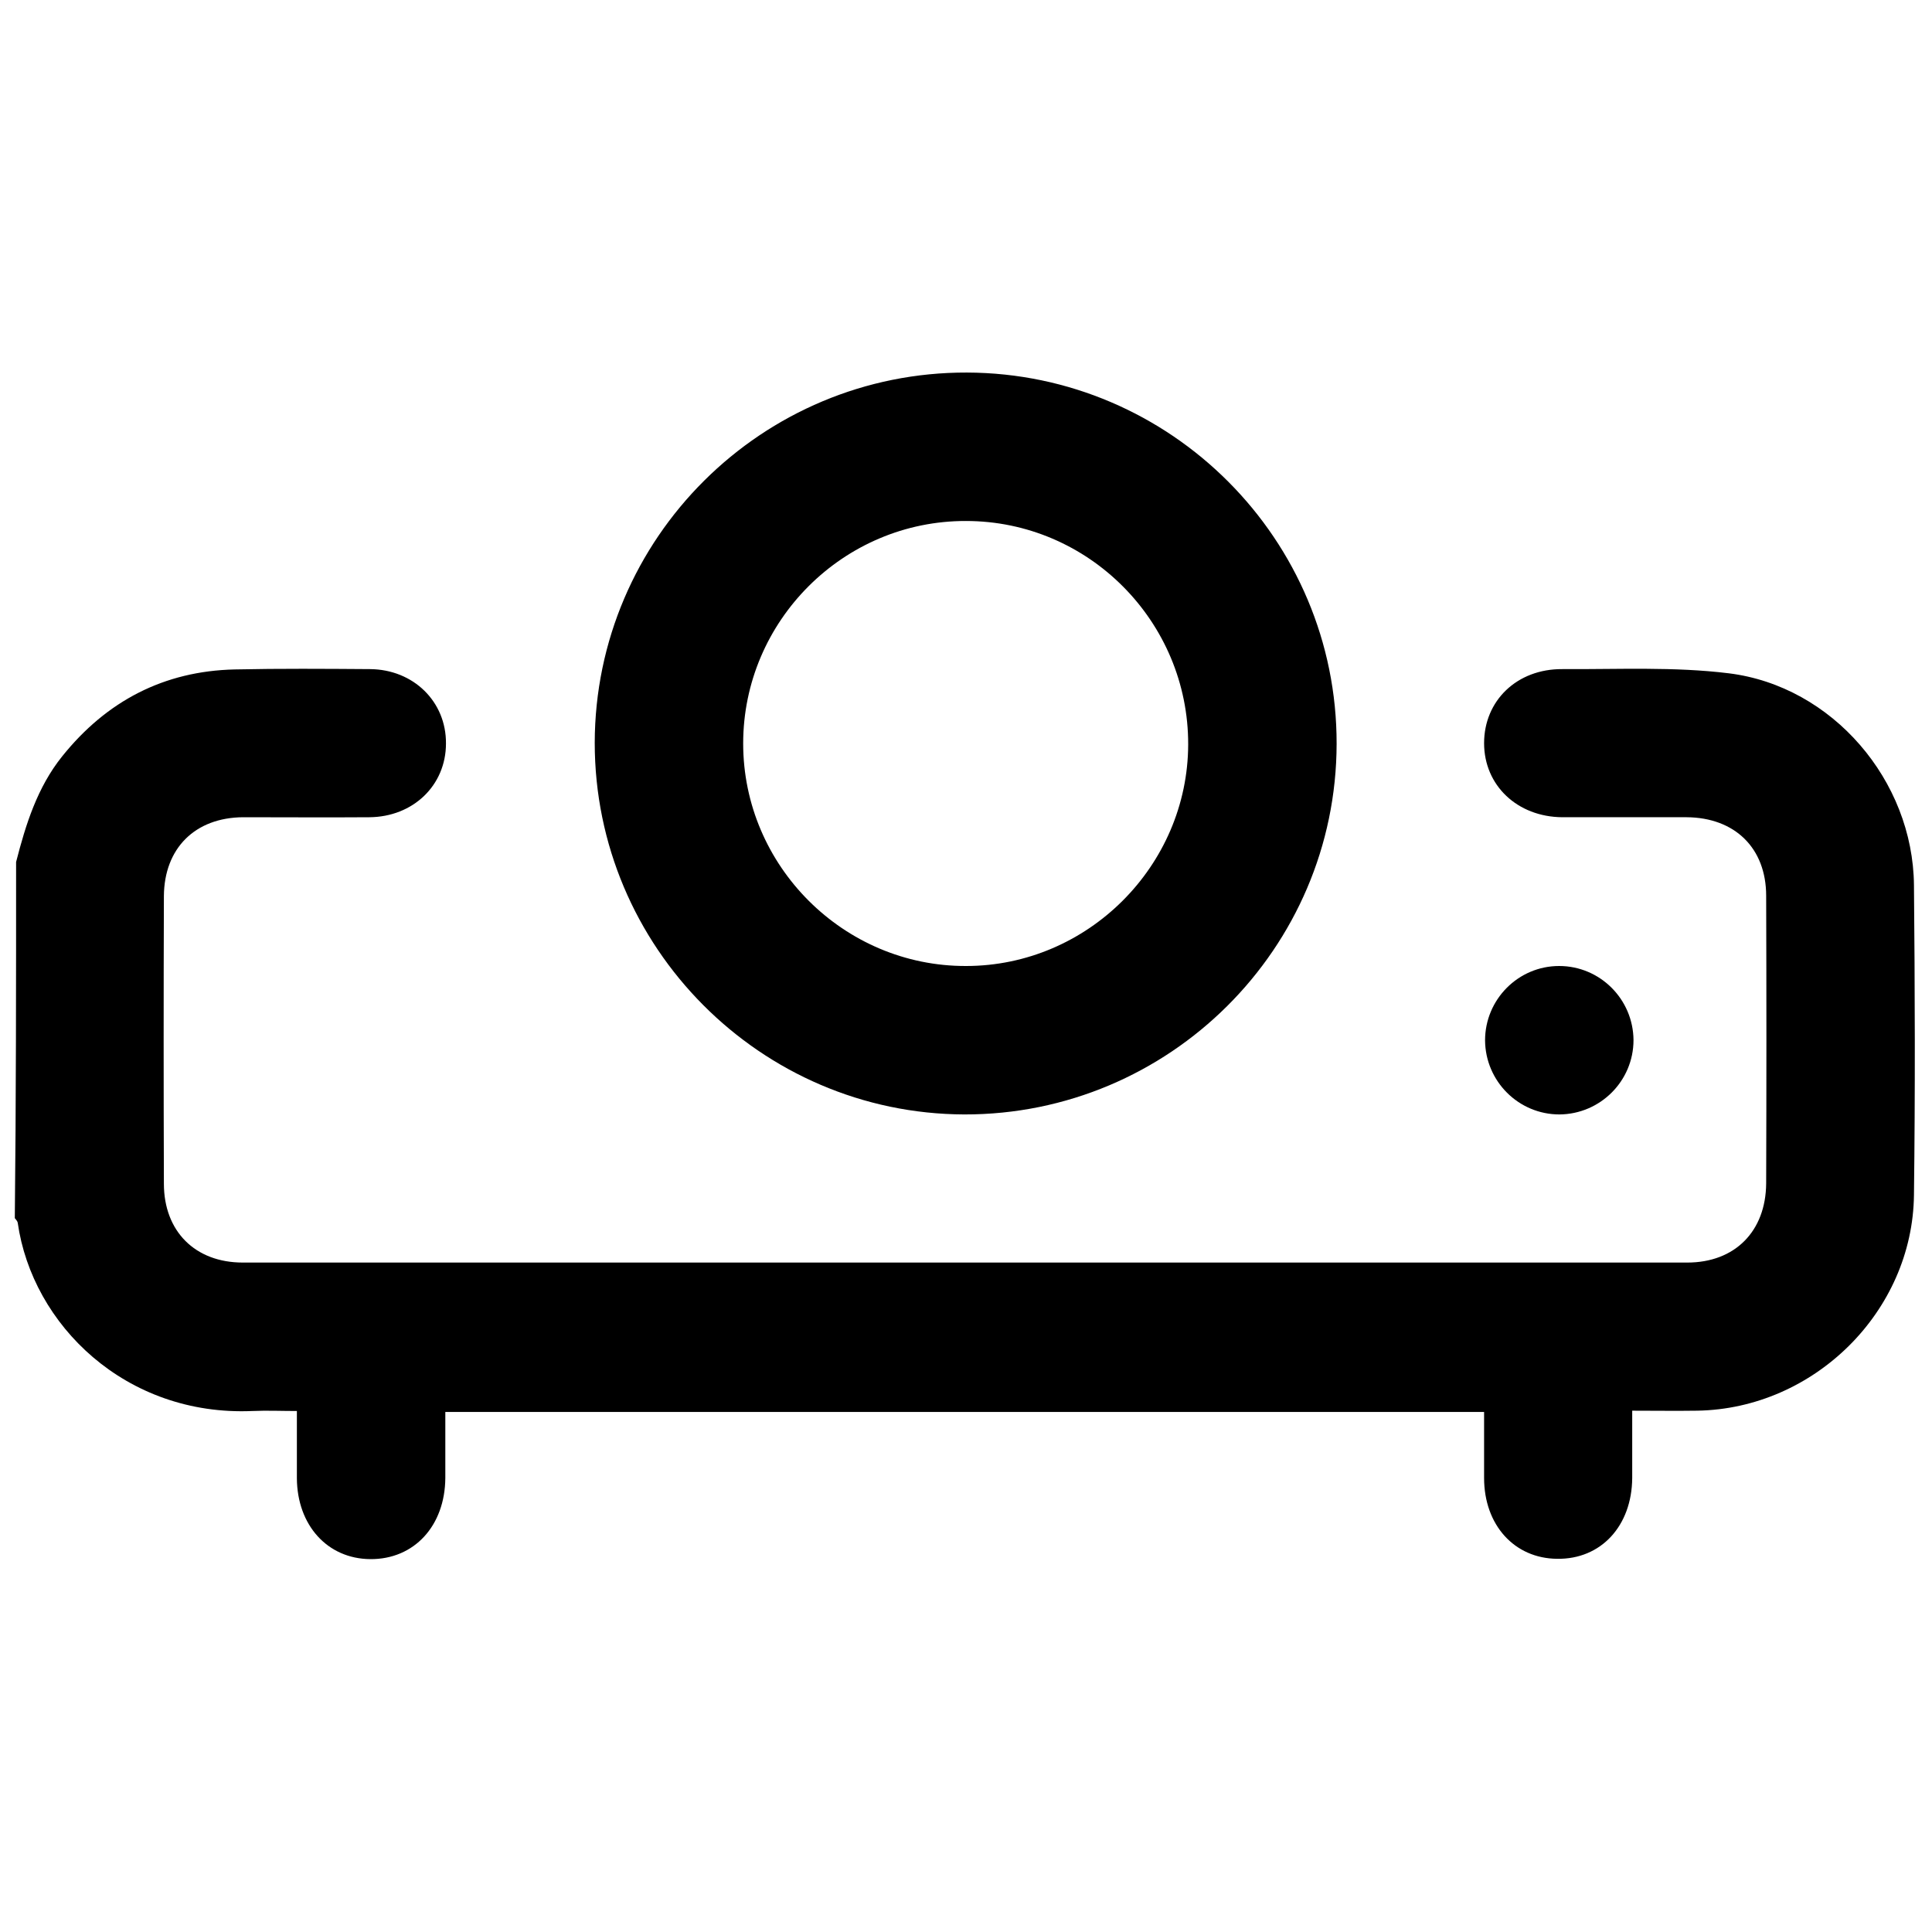
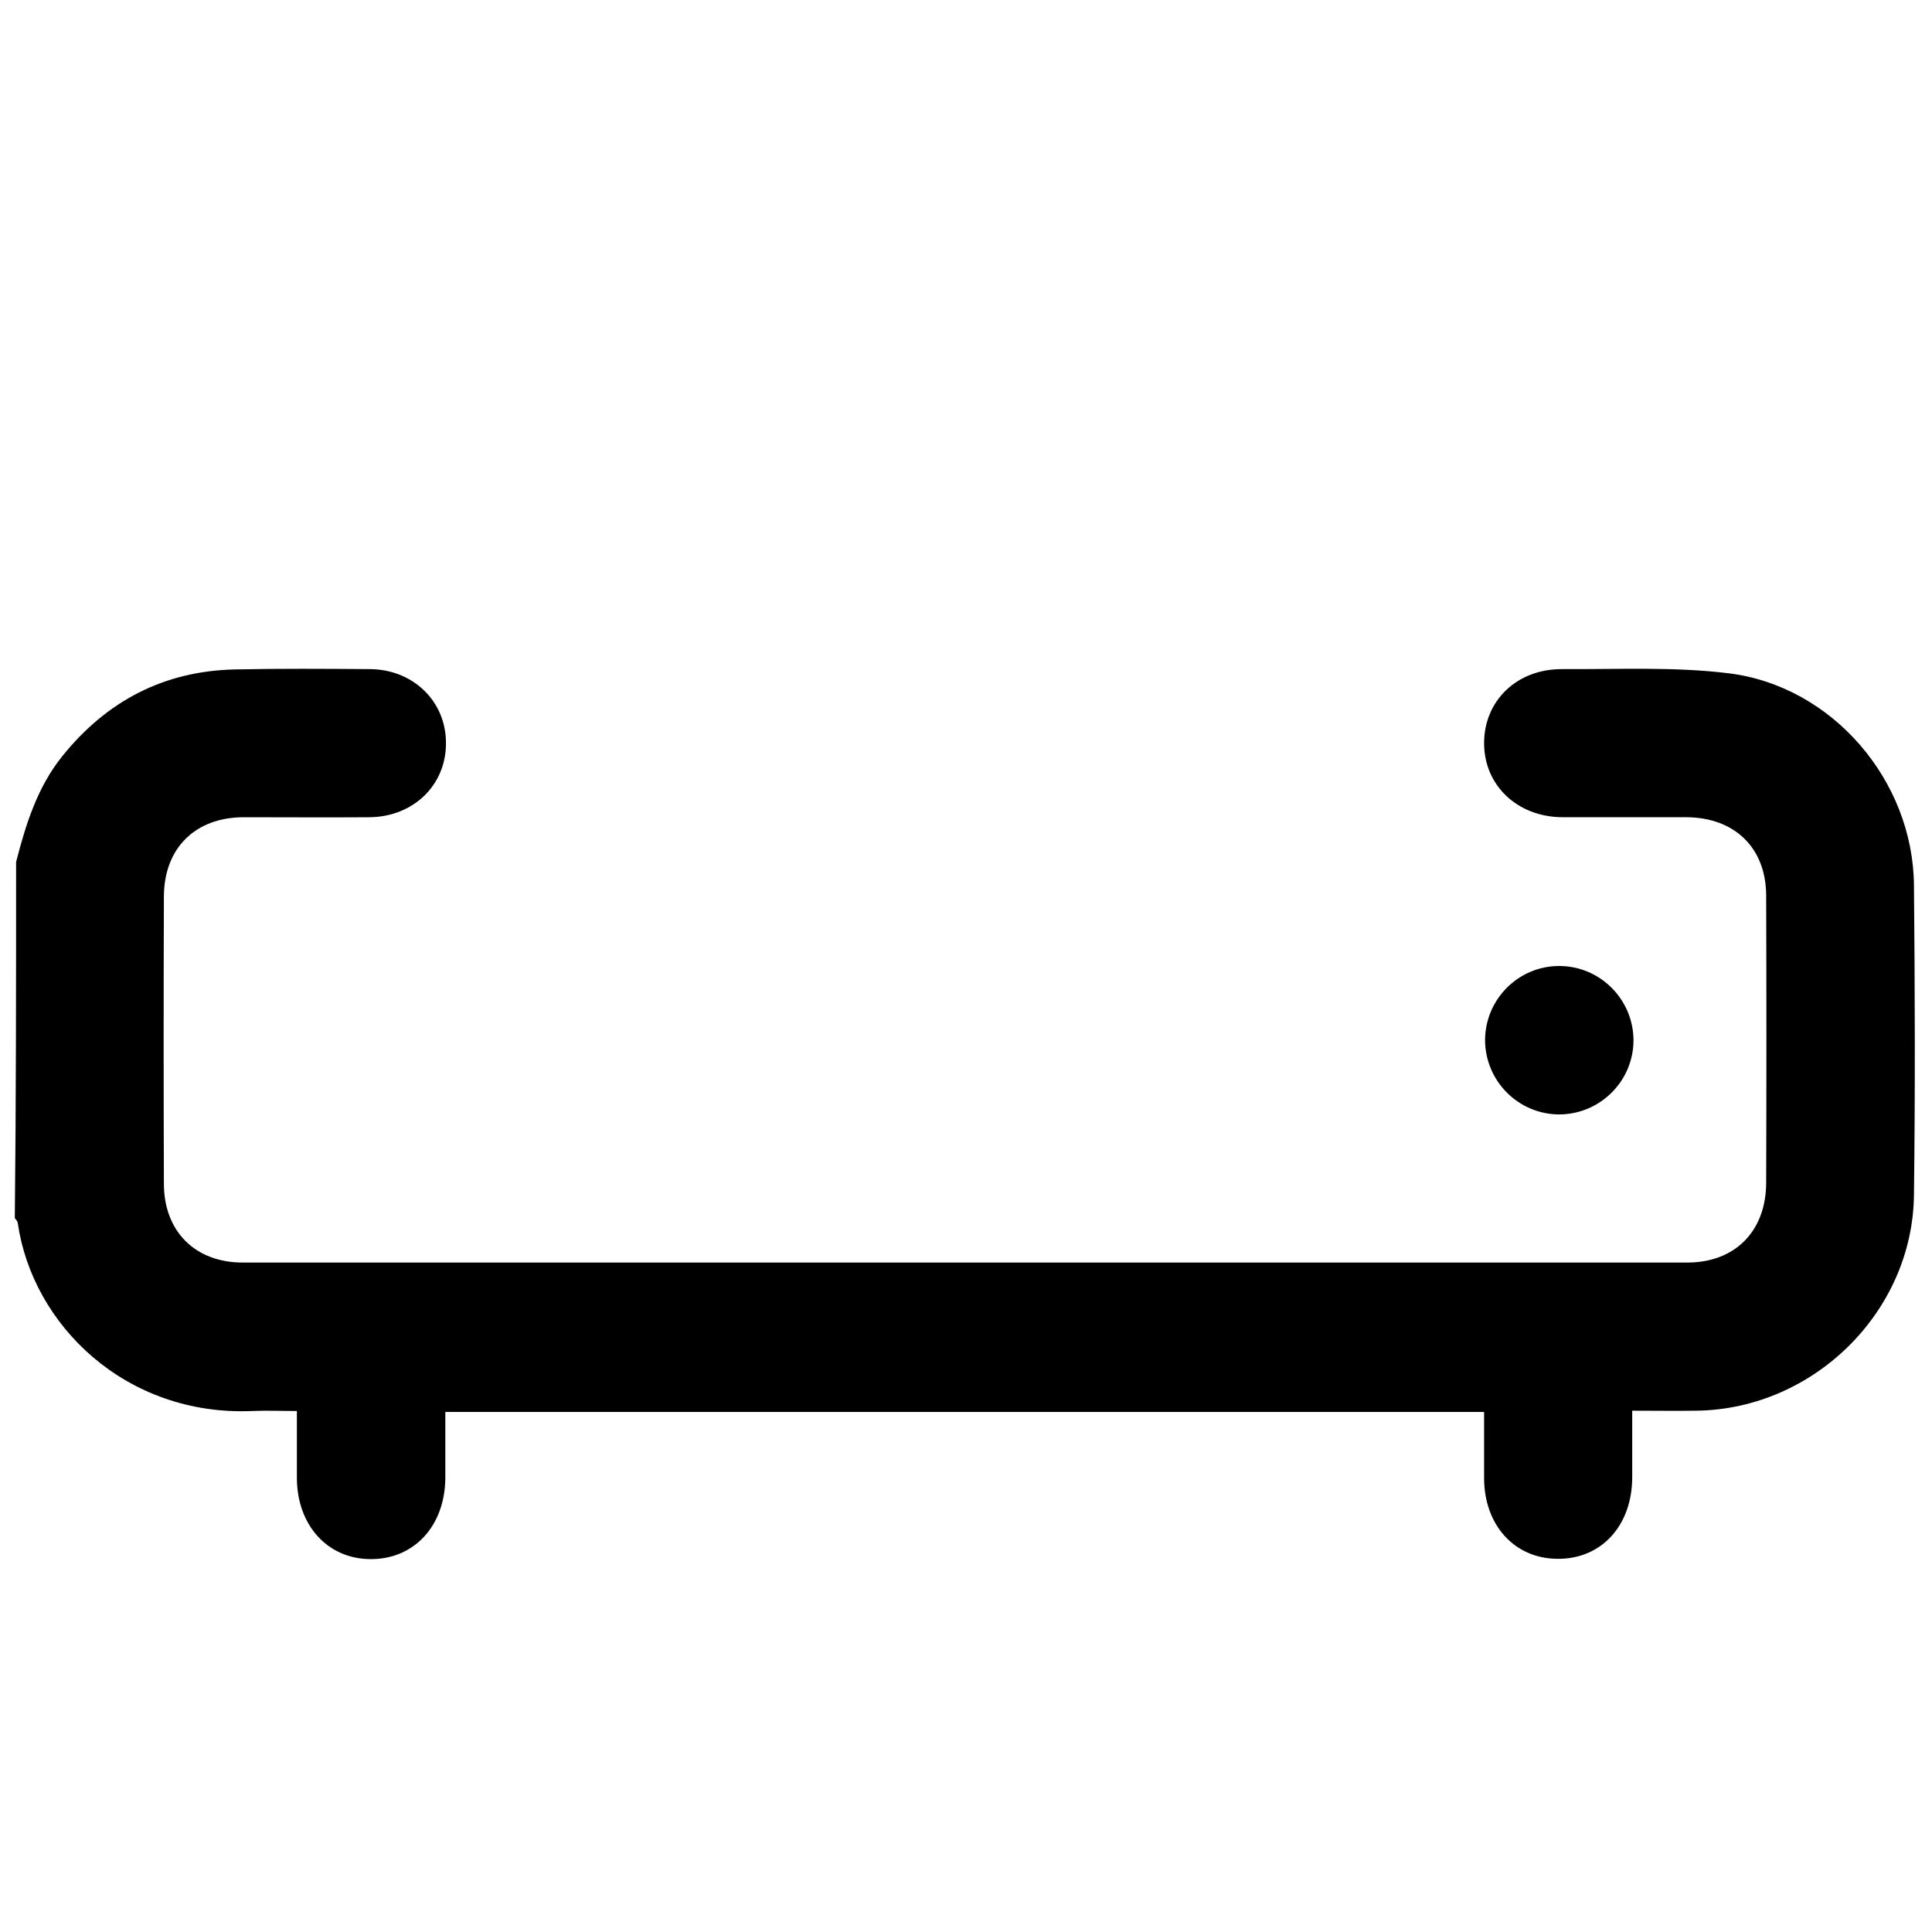
<svg xmlns="http://www.w3.org/2000/svg" version="1.1" id="Layer_1" x="0px" y="0px" viewBox="0 0 600 600" style="enable-background:new 0 0 600 600;" xml:space="preserve">
  <g>
    <path d="M5,267.7c3-11.7,6.6-23.2,14.3-32.8c13.8-17.2,31.6-26.5,53.6-27c14-0.3,28-0.2,42-0.1c13.5,0.1,23.7,10.1,23.6,23.1   c0,13-10.2,22.8-23.8,22.9c-13.1,0.1-26.1,0-39.2,0c-14.9,0.1-24.5,9.6-24.6,24.5c-0.1,29.8-0.1,59.5,0,89.3   c0,14.8,9.7,24.5,24.5,24.5c149.5,0,299.1,0,448.6,0c14.8,0,24.4-9.7,24.5-24.6c0.1-29.8,0.1-59.5,0-89.3   c0-14.8-9.7-24.3-24.7-24.4c-12.9,0-25.7,0-38.6,0c-14-0.1-24.3-9.9-24.3-23c0-13.2,10.2-23.1,24.3-23c17.3,0.1,34.7-0.8,51.7,1.3   c32.2,4,57.2,33.3,57.5,65.8c0.3,32.1,0.4,64.1,0,96.2c-0.4,36.2-31,66.4-67.3,67c-6.5,0.1-13,0-20.2,0c0,7.3,0,14.1,0,20.9   c-0.1,14.9-9.7,25.3-23.3,25.1c-13.3-0.1-22.7-10.5-22.7-25.1c0-6.7,0-13.4,0-20.5c-107.5,0-214.7,0-322.6,0c0,6.8,0,13.6,0,20.5   c-0.1,14.9-9.7,25.3-23.3,25.2c-13.3-0.1-22.7-10.5-22.8-25.1c0-6.7,0-13.4,0-20.9c-4.8,0-9.3-0.2-13.8,0   c-39.3,1.7-68.4-26.7-72.9-58.5c-0.1-0.5-0.6-1-0.9-1.4C5,341.5,5,304.6,5,267.7z" />
-     <path d="M415.1,231c-0.1,63.6-52,115.2-115.6,115.1c-63.3-0.2-114.8-52-114.8-115.4c0.1-63.6,52-115.2,115.6-115   C363.7,115.9,415.2,167.6,415.1,231z M230.8,230.9c0,38,31.2,69.2,69.2,69.1c37.8,0,68.9-31.1,69-68.8c0.1-38.1-30.9-69.4-69-69.4   C262,161.7,230.8,192.8,230.8,230.9z" />
    <path d="M484.2,300c12.7,0,23,10.3,23.1,23c0,12.7-10.3,23-23,23.1c-12.7,0-23-10.3-23.1-23C461.2,310.4,471.5,300,484.2,300z" />
  </g>
</svg>